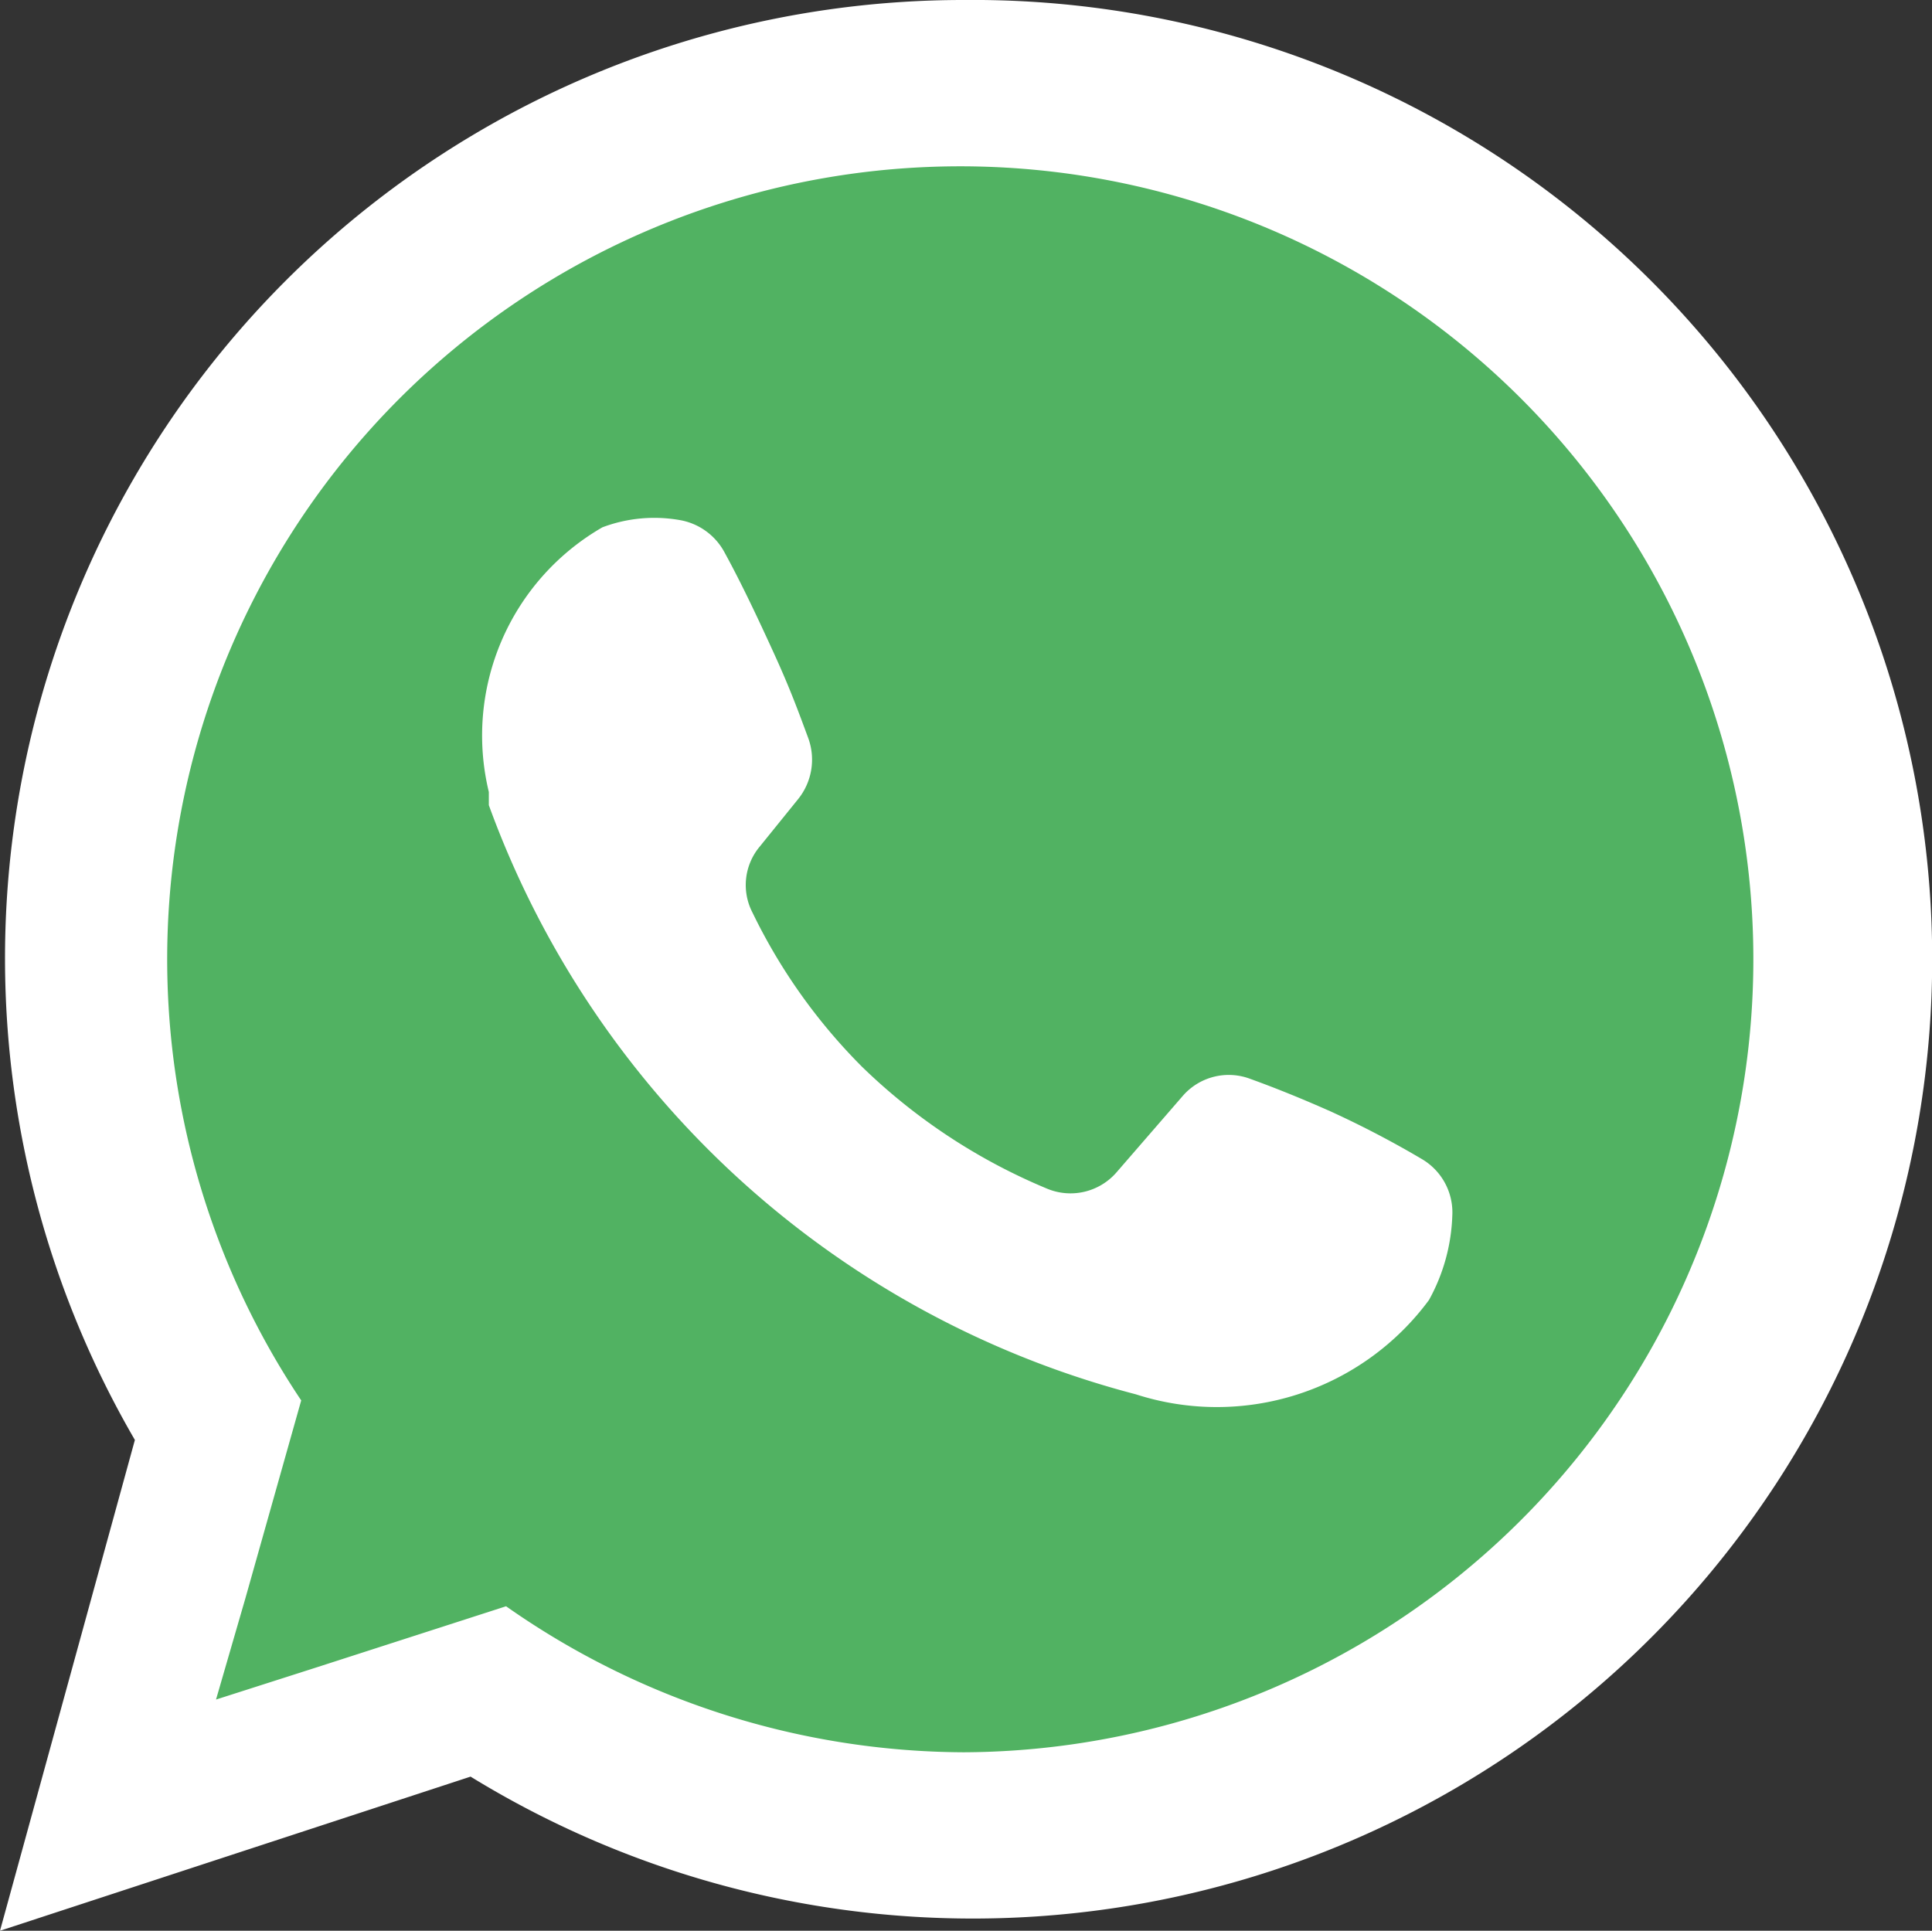
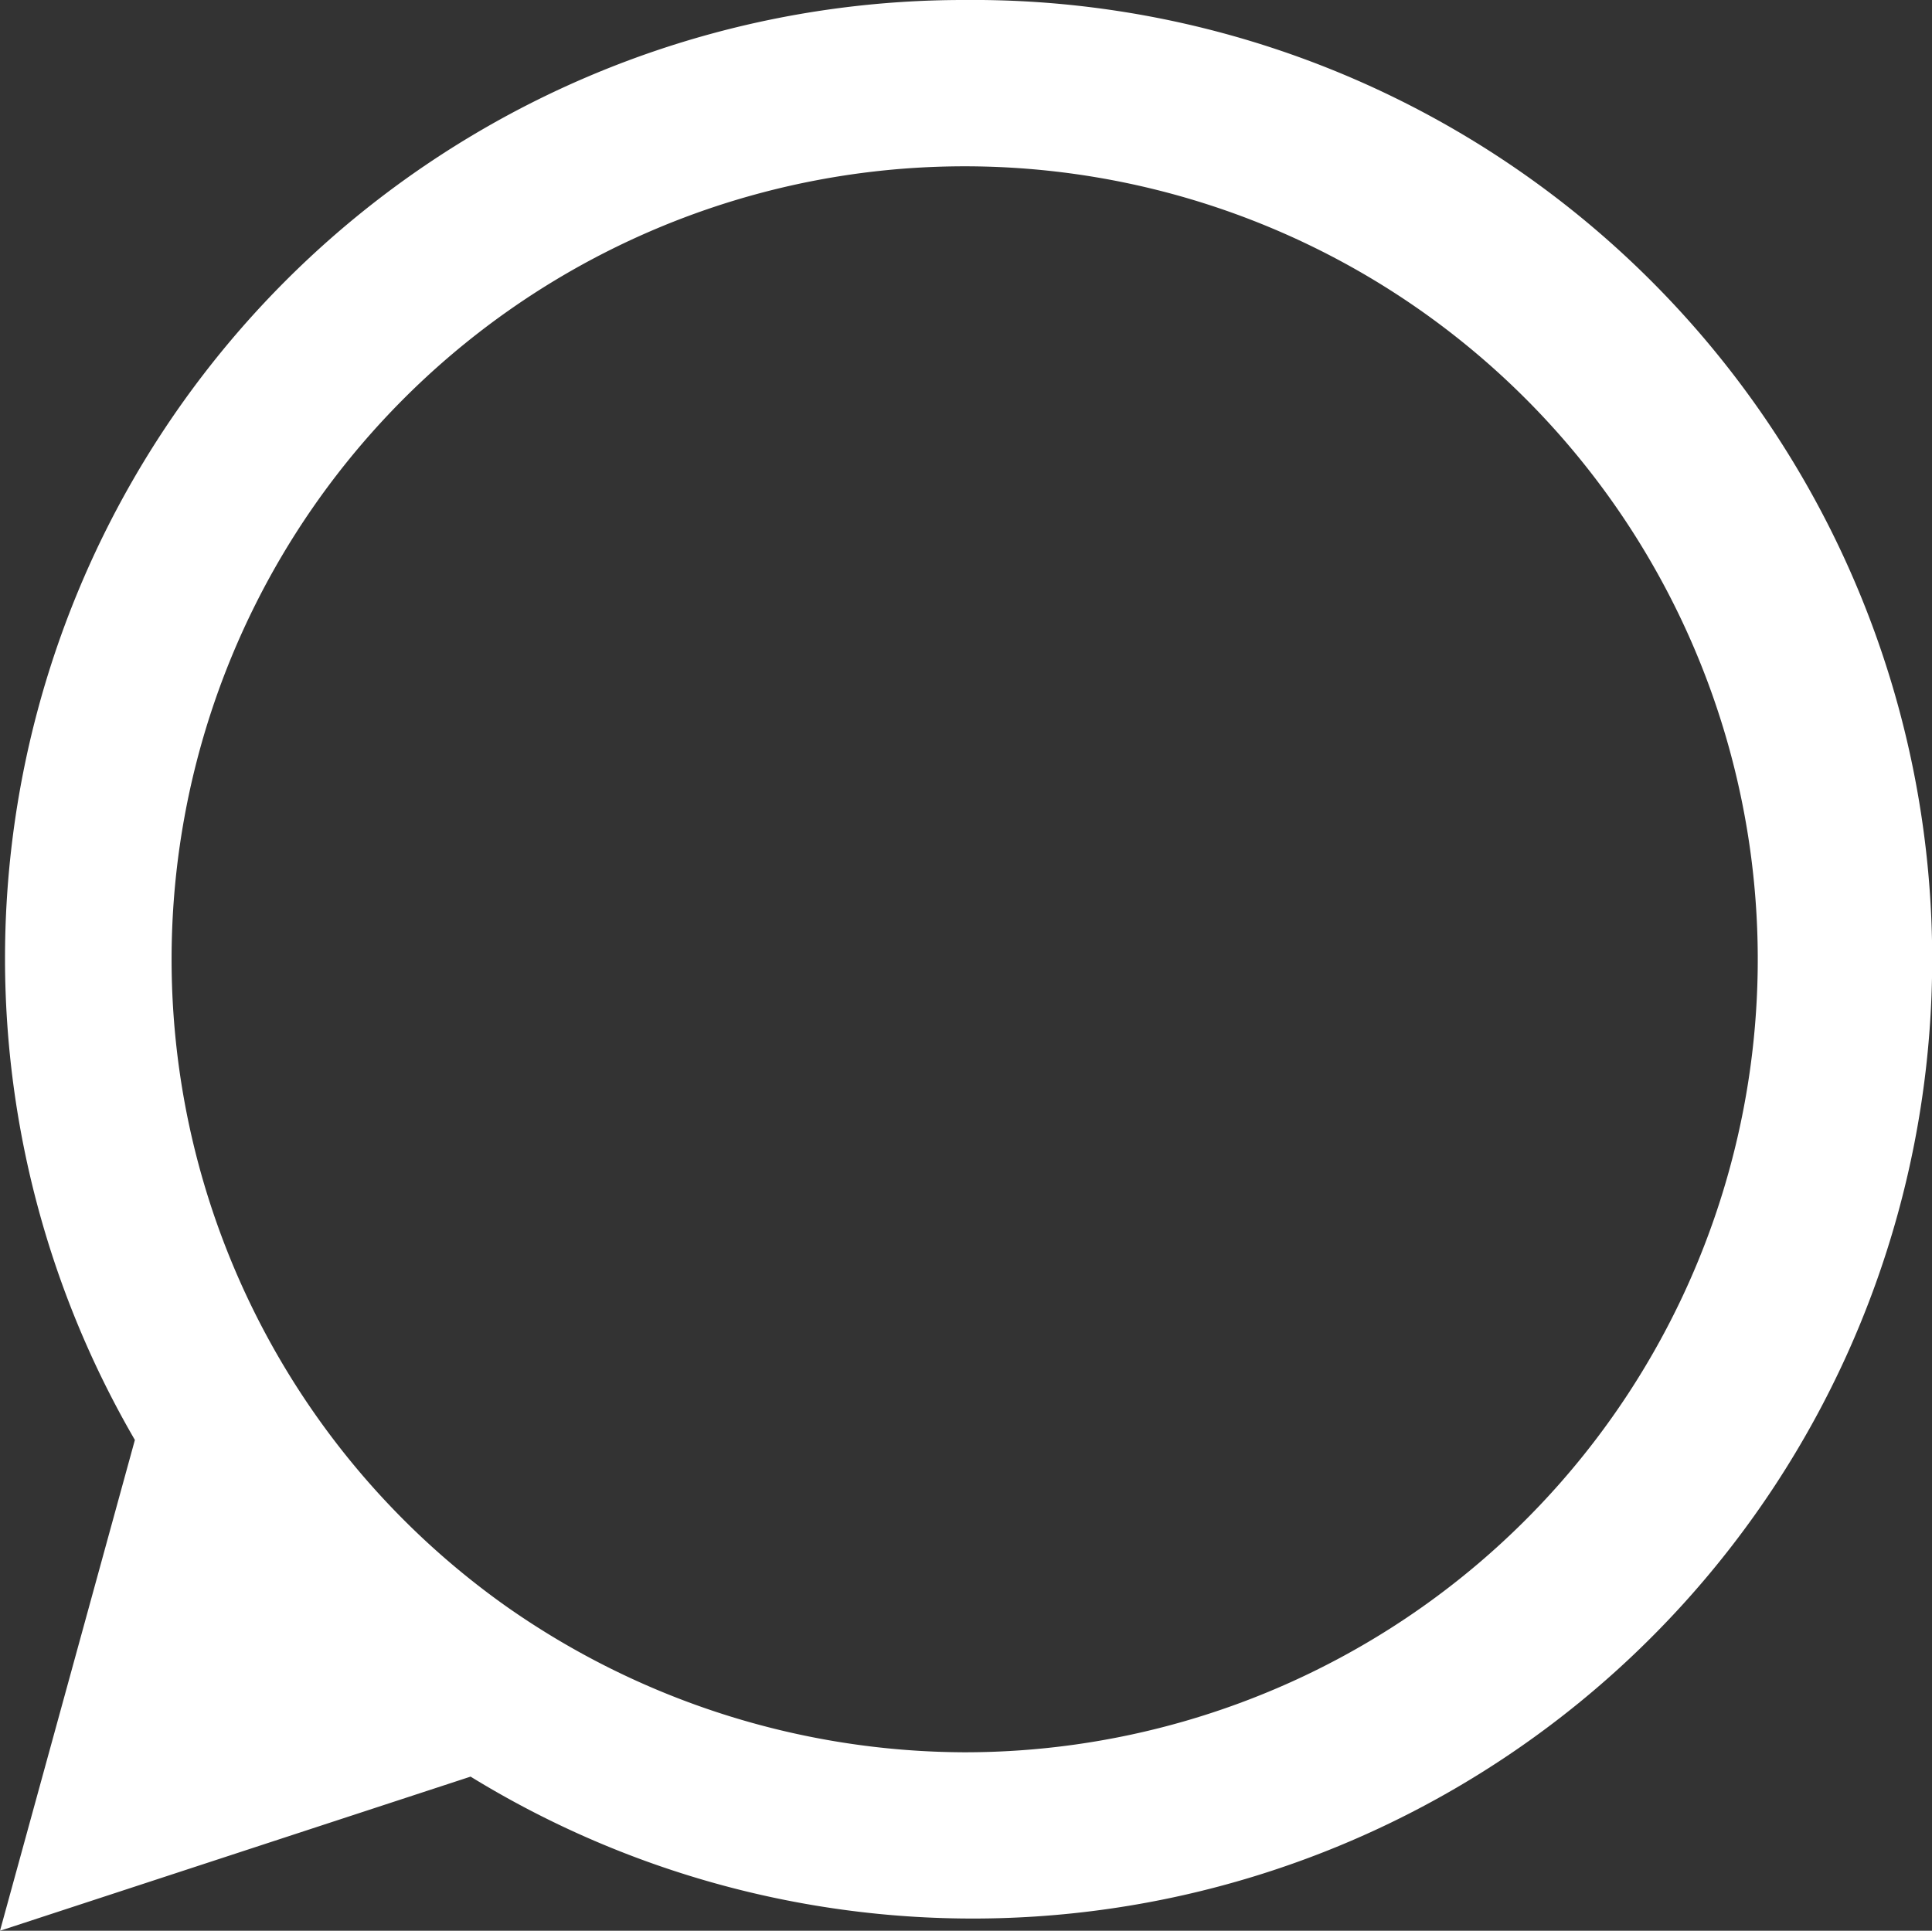
<svg xmlns="http://www.w3.org/2000/svg" id="a7be8d4b-18fc-4472-8501-6fa852247545" data-name="fc3cb7d8-de8f-4a3a-ae3a-591f3119c58d" viewBox="0 0 19.05 19.04">
  <rect x="0" y="0" width="19.05" height="19.04" fill="#333333" stroke="none" />
-   <polygon points="1.31 17.56 2.01 13.52 0.89 8.59 3.68 2.96 9.12 0.98 15.07 2.96 17.09 5.3 18.02 9.75 17.03 14.04 14.35 16.82 8.8 18.13 4.99 16.76 1.31 17.56" fill="#51b262" />
-   <path d="M12,2.48a9.45,9.45,0,0,0-8.17,14.2L2.5,21.52,7.14,20A9.46,9.46,0,1,0,12,2.48Zm0,17.28a7.9,7.9,0,0,1-4.51-1.44l-1.86.6-1,.32.29-1,.55-1.95A7.82,7.82,0,1,1,12,19.76Z" transform="translate(-2.5 -2.48)" fill="#fff" />
-   <path d="M10.37,10.36l-.38.47a.59.59,0,0,0-.07.65A5.61,5.61,0,0,0,11,13a5.82,5.82,0,0,0,1.82,1.2.6.6,0,0,0,.69-.16l.65-.75a.6.6,0,0,1,.67-.17c.25.09.52.2.79.32a9.7,9.7,0,0,1,.9.47.61.61,0,0,1,.3.56,1.84,1.84,0,0,1-.23.83,2.6,2.6,0,0,1-2.89.93,9.28,9.28,0,0,1-6.38-5.81v-.13A2.37,2.37,0,0,1,8.44,7.68a1.45,1.45,0,0,1,.77-.07.62.62,0,0,1,.43.31c.17.31.33.65.49,1s.24.57.34.84A.62.62,0,0,1,10.37,10.36Z" transform="translate(-2.5 -2.48)" fill="#fff" />
+   <path d="M12,2.48a9.45,9.45,0,0,0-8.17,14.2L2.5,21.52,7.14,20A9.46,9.46,0,1,0,12,2.48Zm0,17.28a7.9,7.9,0,0,1-4.51-1.44A7.82,7.82,0,1,1,12,19.76Z" transform="translate(-2.5 -2.48)" fill="#fff" />
</svg>